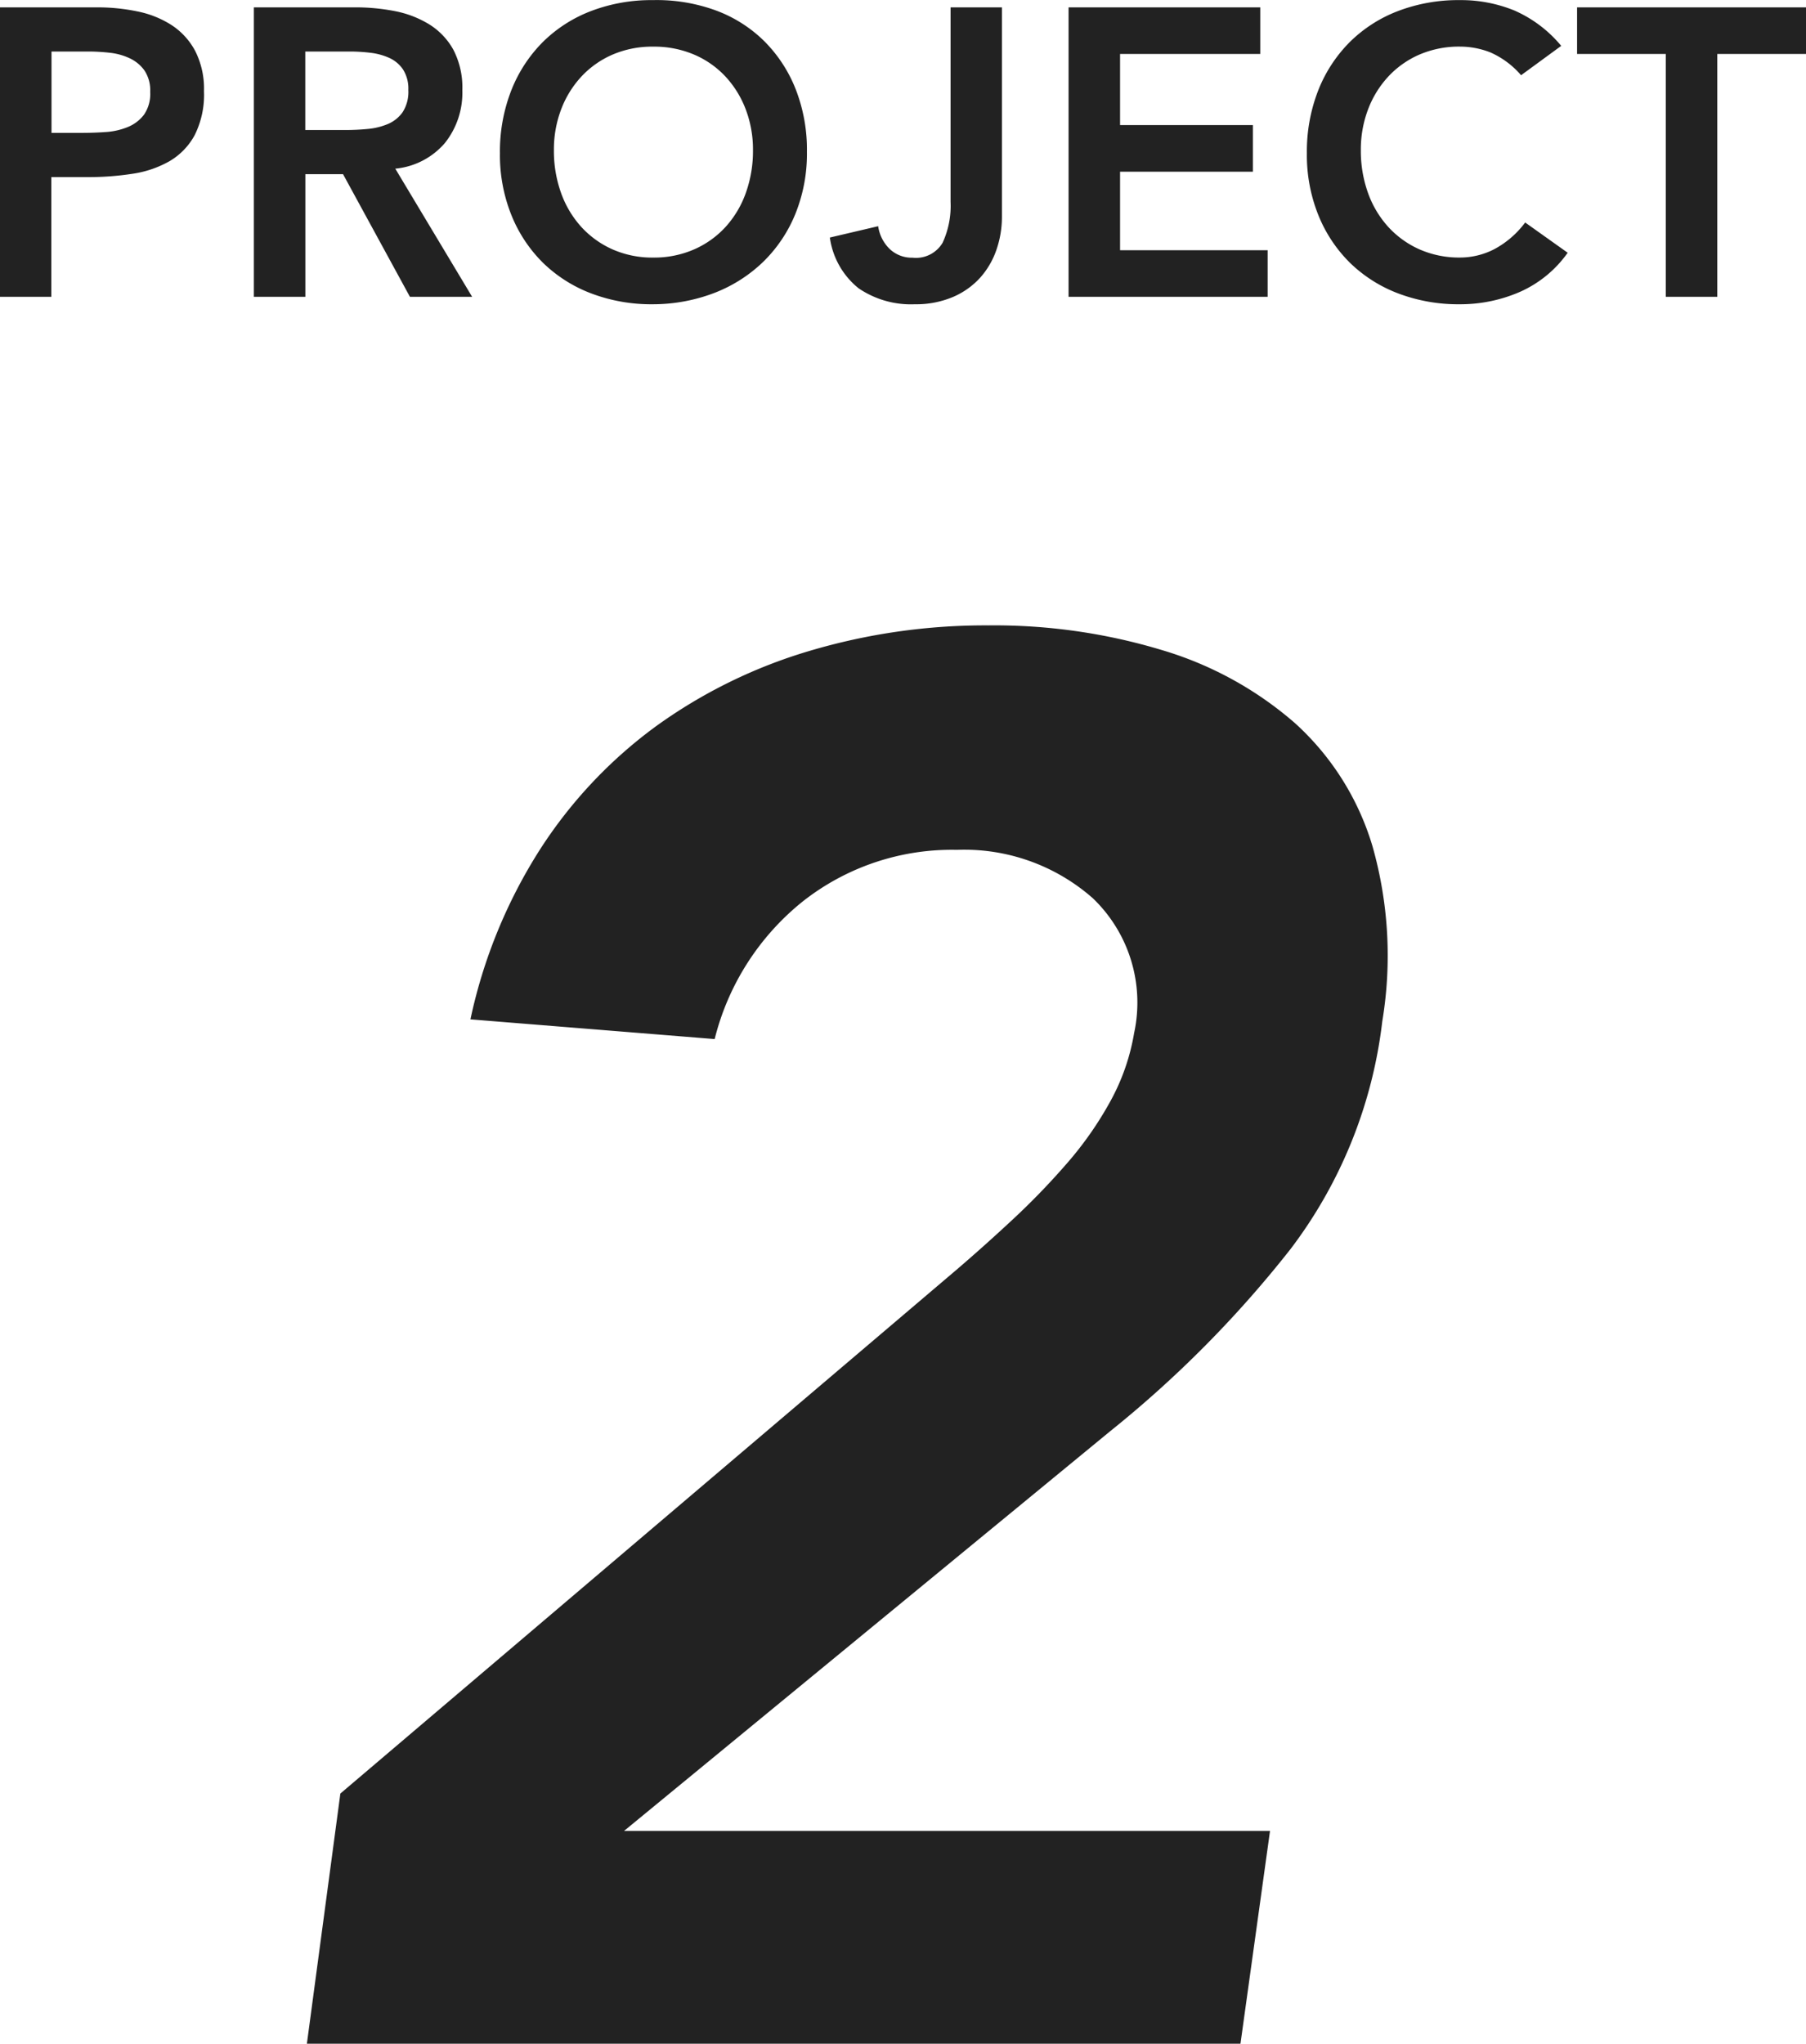
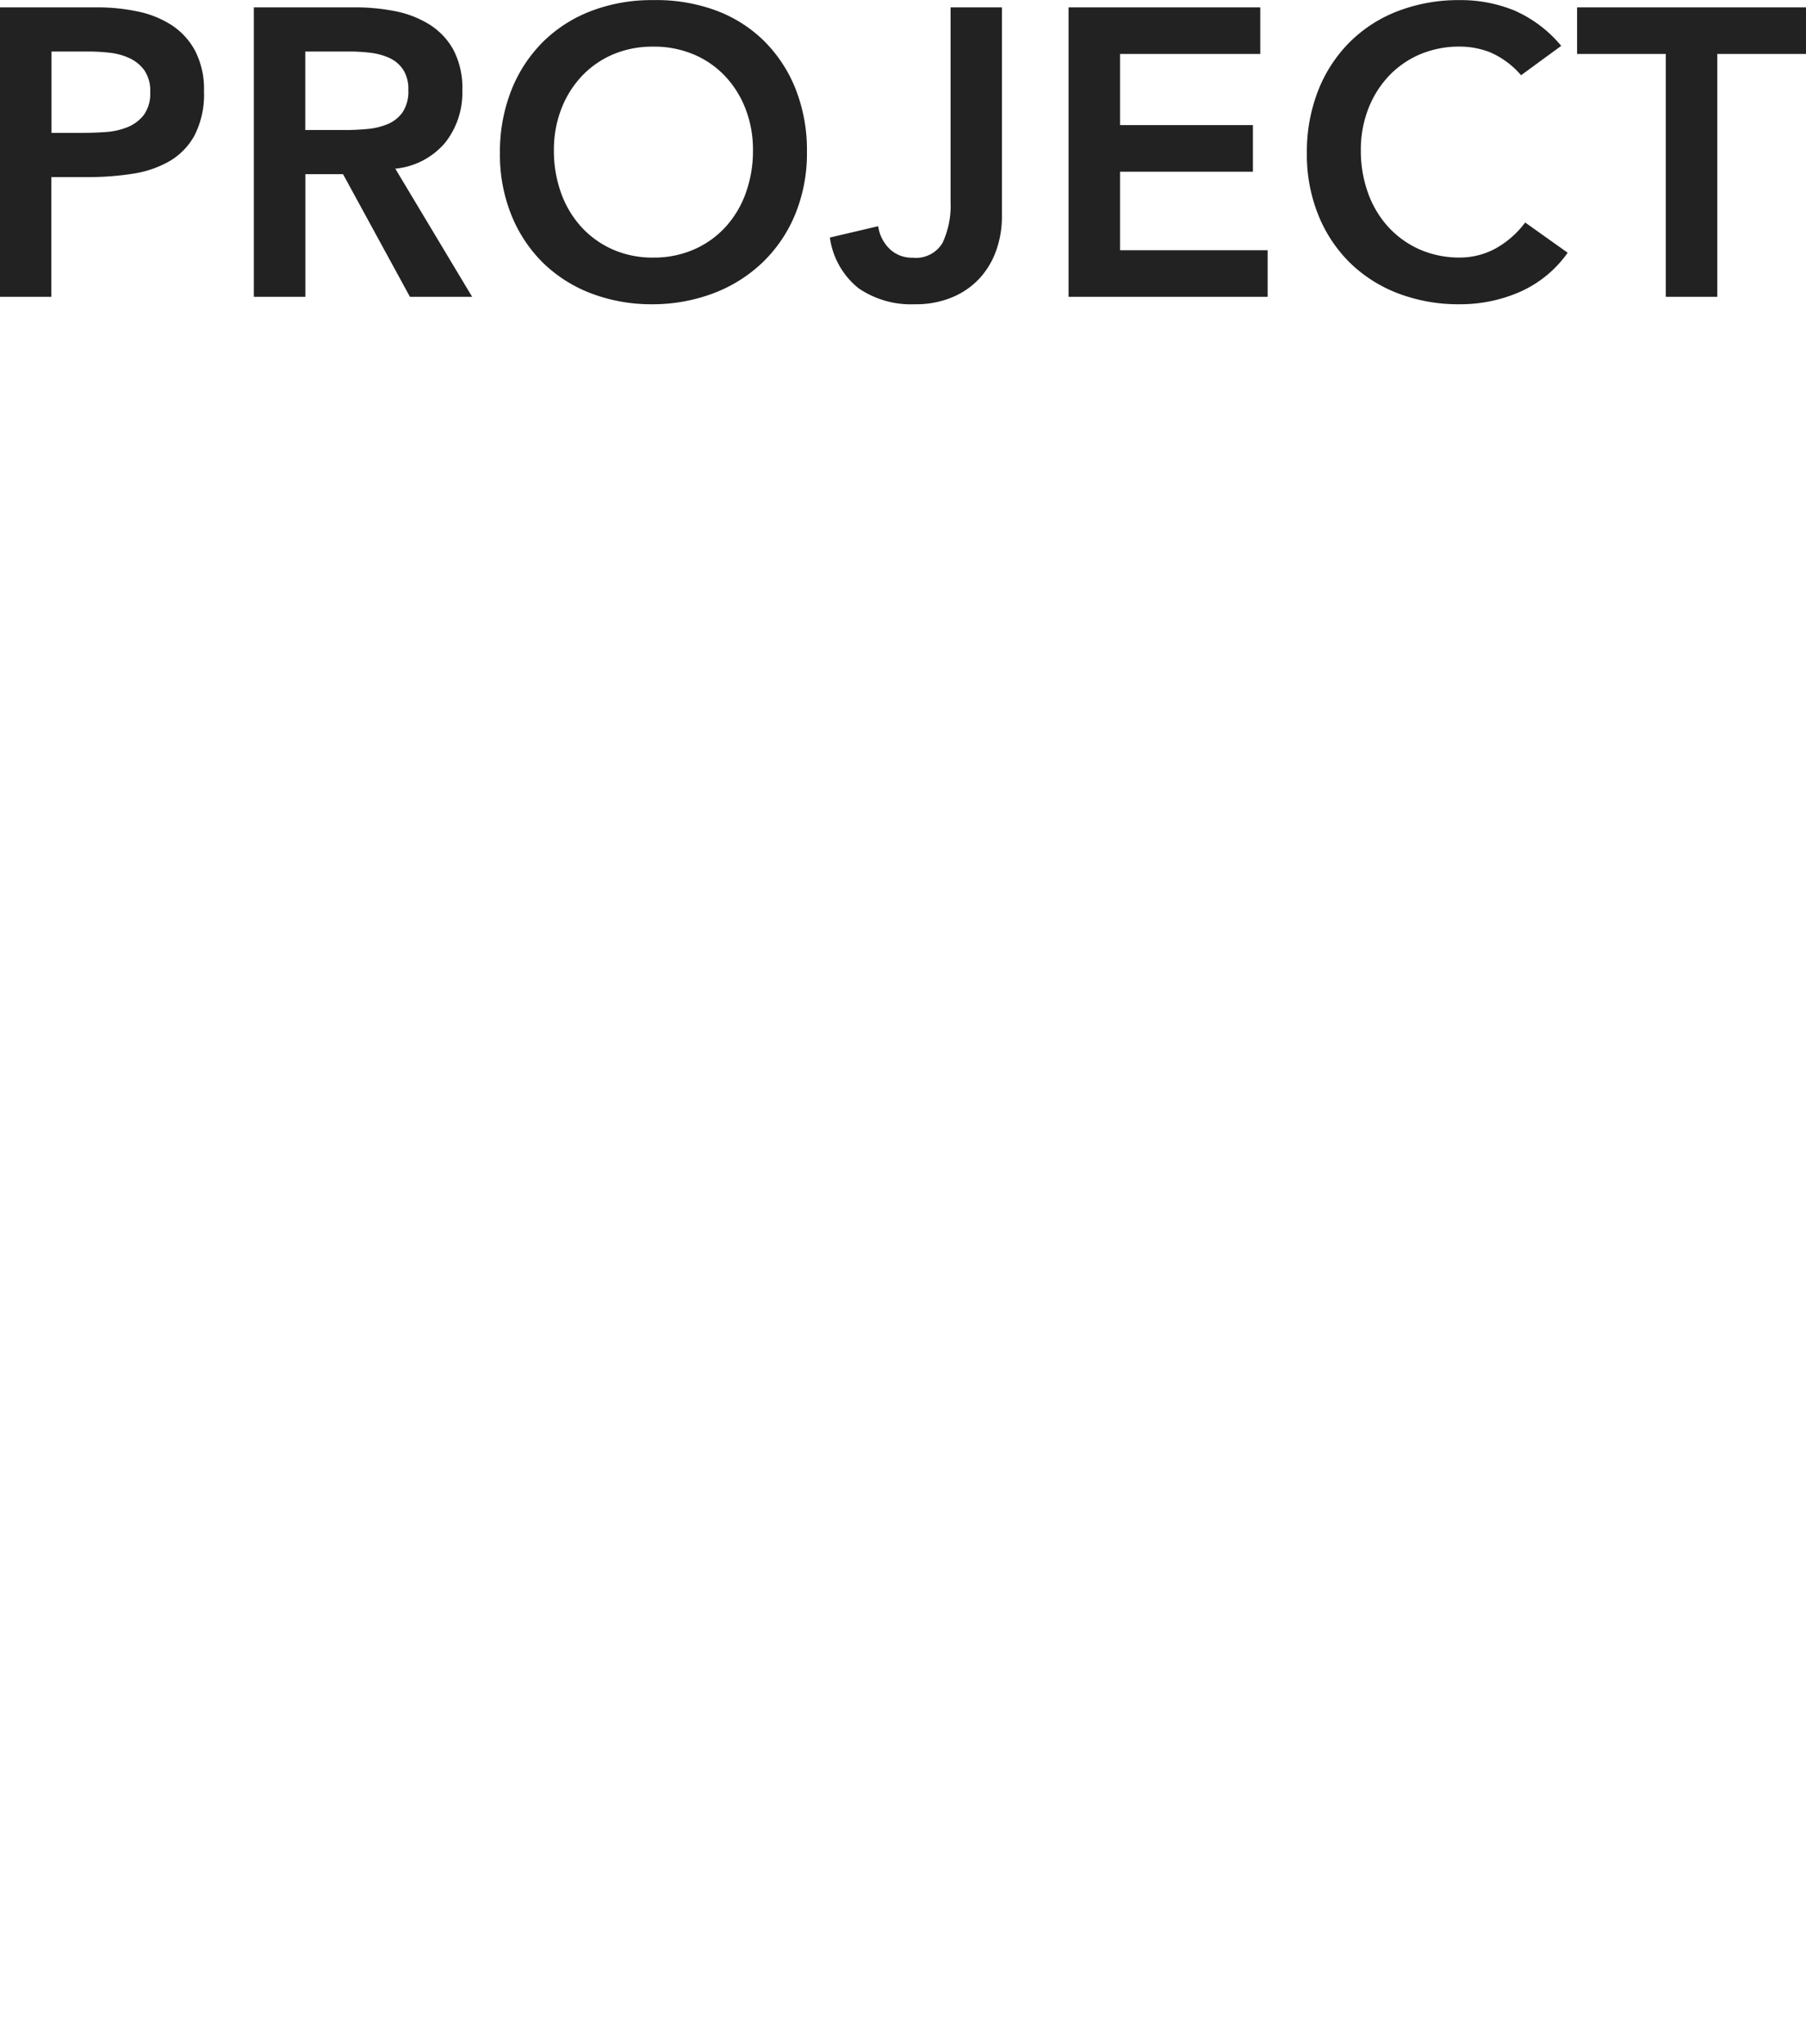
<svg xmlns="http://www.w3.org/2000/svg" width="48.598" height="54.986" viewBox="0 0 48.598 54.986">
  <g id="グループ_2650" data-name="グループ 2650" transform="translate(-865.869 -1438.014)">
-     <path id="パス_1184" data-name="パス 1184" d="M4.028-6.731l16.589-14.1q.742-.636,1.51-1.351a19.611,19.611,0,0,0,1.458-1.51,9.479,9.479,0,0,0,1.166-1.67,5.781,5.781,0,0,0,.636-1.829,3.885,3.885,0,0,0-1.113-3.63,5.233,5.233,0,0,0-3.657-1.3,6.481,6.481,0,0,0-4.134,1.378A6.876,6.876,0,0,0,14.1-27.03l-6.572-.53a13.845,13.845,0,0,1,1.881-4.585,12.452,12.452,0,0,1,3.127-3.312,13.694,13.694,0,0,1,4.108-2.014,16.579,16.579,0,0,1,4.823-.689,15.578,15.578,0,0,1,4.664.663,9.6,9.6,0,0,1,3.578,1.961A7.262,7.262,0,0,1,31.8-32.224a10.773,10.773,0,0,1,.265,4.717A12.532,12.532,0,0,1,29.6-21.385a30.185,30.185,0,0,1-4.85,4.9L11.66-5.724H29.044L28.249,0H3.127Z" transform="translate(871 1493)" fill="#222" />
    <path id="パス_1183" data-name="パス 1183" d="M.869-7.788H3.487a5.246,5.246,0,0,1,1.083.11,2.669,2.669,0,0,1,.919.369,1.891,1.891,0,0,1,.632.693,2.245,2.245,0,0,1,.237,1.083,2.421,2.421,0,0,1-.253,1.188,1.811,1.811,0,0,1-.682.7,2.849,2.849,0,0,1-1,.336,7.7,7.7,0,0,1-1.183.088h-.99V0H.869ZM3.091-4.411q.3,0,.616-.022A1.892,1.892,0,0,0,4.3-4.565a1.044,1.044,0,0,0,.44-.33.985.985,0,0,0,.171-.616.971.971,0,0,0-.154-.578,1.02,1.02,0,0,0-.4-.33,1.671,1.671,0,0,0-.539-.148A5.183,5.183,0,0,0,3.245-6.6h-.99v2.189ZM7.7-7.788h2.706a5.513,5.513,0,0,1,1.083.1,2.774,2.774,0,0,1,.93.357,1.87,1.87,0,0,1,.649.682,2.2,2.2,0,0,1,.242,1.089,2.169,2.169,0,0,1-.467,1.419,2.005,2.005,0,0,1-1.337.693L13.574,0H11.9L10.1-3.3H9.086V0H7.7Zm2.464,3.3q.3,0,.594-.028a1.824,1.824,0,0,0,.545-.132.929.929,0,0,0,.4-.319,1.014,1.014,0,0,0,.154-.6.957.957,0,0,0-.143-.55.889.889,0,0,0-.374-.313,1.722,1.722,0,0,0-.511-.137,4.661,4.661,0,0,0-.545-.033h-1.2v2.112Zm4.158.627a4.51,4.51,0,0,1,.308-1.7,3.813,3.813,0,0,1,.852-1.3,3.737,3.737,0,0,1,1.3-.831,4.552,4.552,0,0,1,1.656-.291,4.627,4.627,0,0,1,1.672.27,3.654,3.654,0,0,1,1.309.819,3.785,3.785,0,0,1,.858,1.3A4.468,4.468,0,0,1,22.583-3.9a4.323,4.323,0,0,1-.308,1.661,3.809,3.809,0,0,1-.858,1.287,3.919,3.919,0,0,1-1.309.841A4.631,4.631,0,0,1,18.436.2a4.552,4.552,0,0,1-1.656-.291,3.777,3.777,0,0,1-1.3-.825A3.79,3.79,0,0,1,14.63-2.2,4.323,4.323,0,0,1,14.322-3.861Zm1.452-.088a3.349,3.349,0,0,0,.193,1.155,2.713,2.713,0,0,0,.544.913,2.534,2.534,0,0,0,.842.605,2.641,2.641,0,0,0,1.094.22,2.679,2.679,0,0,0,1.1-.22,2.519,2.519,0,0,0,.847-.605,2.713,2.713,0,0,0,.544-.913,3.348,3.348,0,0,0,.193-1.155,3.037,3.037,0,0,0-.193-1.089,2.7,2.7,0,0,0-.544-.885,2.491,2.491,0,0,0-.847-.594,2.738,2.738,0,0,0-1.1-.214,2.7,2.7,0,0,0-1.094.214,2.5,2.5,0,0,0-.842.594,2.7,2.7,0,0,0-.544.885A3.037,3.037,0,0,0,15.774-3.949ZM27.83-2.156a2.7,2.7,0,0,1-.148.891,2.183,2.183,0,0,1-.44.753,2.1,2.1,0,0,1-.732.517A2.533,2.533,0,0,1,25.487.2a2.5,2.5,0,0,1-1.513-.429A2.118,2.118,0,0,1,23.2-1.595L24.5-1.9a1.059,1.059,0,0,0,.313.616.861.861,0,0,0,.611.231.832.832,0,0,0,.809-.4,2.368,2.368,0,0,0,.215-1.105V-7.788H27.83Zm1.793-5.632h5.159v1.254H31.009V-4.62h3.575v1.254H31.009v2.112H34.98V0H29.623ZM41.8-5.962a2.321,2.321,0,0,0-.831-.616,2.242,2.242,0,0,0-.808-.154,2.7,2.7,0,0,0-1.095.214,2.5,2.5,0,0,0-.841.594,2.7,2.7,0,0,0-.544.885,3.037,3.037,0,0,0-.193,1.089,3.348,3.348,0,0,0,.193,1.155,2.713,2.713,0,0,0,.544.913,2.534,2.534,0,0,0,.841.605,2.641,2.641,0,0,0,1.095.22,2.011,2.011,0,0,0,.918-.225A2.507,2.507,0,0,0,41.91-2l1.144.814A3.117,3.117,0,0,1,41.767-.132,4.011,4.011,0,0,1,40.15.2a4.552,4.552,0,0,1-1.655-.291,3.777,3.777,0,0,1-1.3-.825A3.79,3.79,0,0,1,36.344-2.2a4.323,4.323,0,0,1-.308-1.661,4.51,4.51,0,0,1,.308-1.7,3.813,3.813,0,0,1,.853-1.3,3.737,3.737,0,0,1,1.3-.831,4.552,4.552,0,0,1,1.655-.291,3.8,3.8,0,0,1,1.469.28,3.423,3.423,0,0,1,1.259.951Zm3.894-.572H43.307V-7.788h6.16v1.254H47.08V0H45.694Z" transform="translate(865 1446)" fill="#222" />
  </g>
</svg>